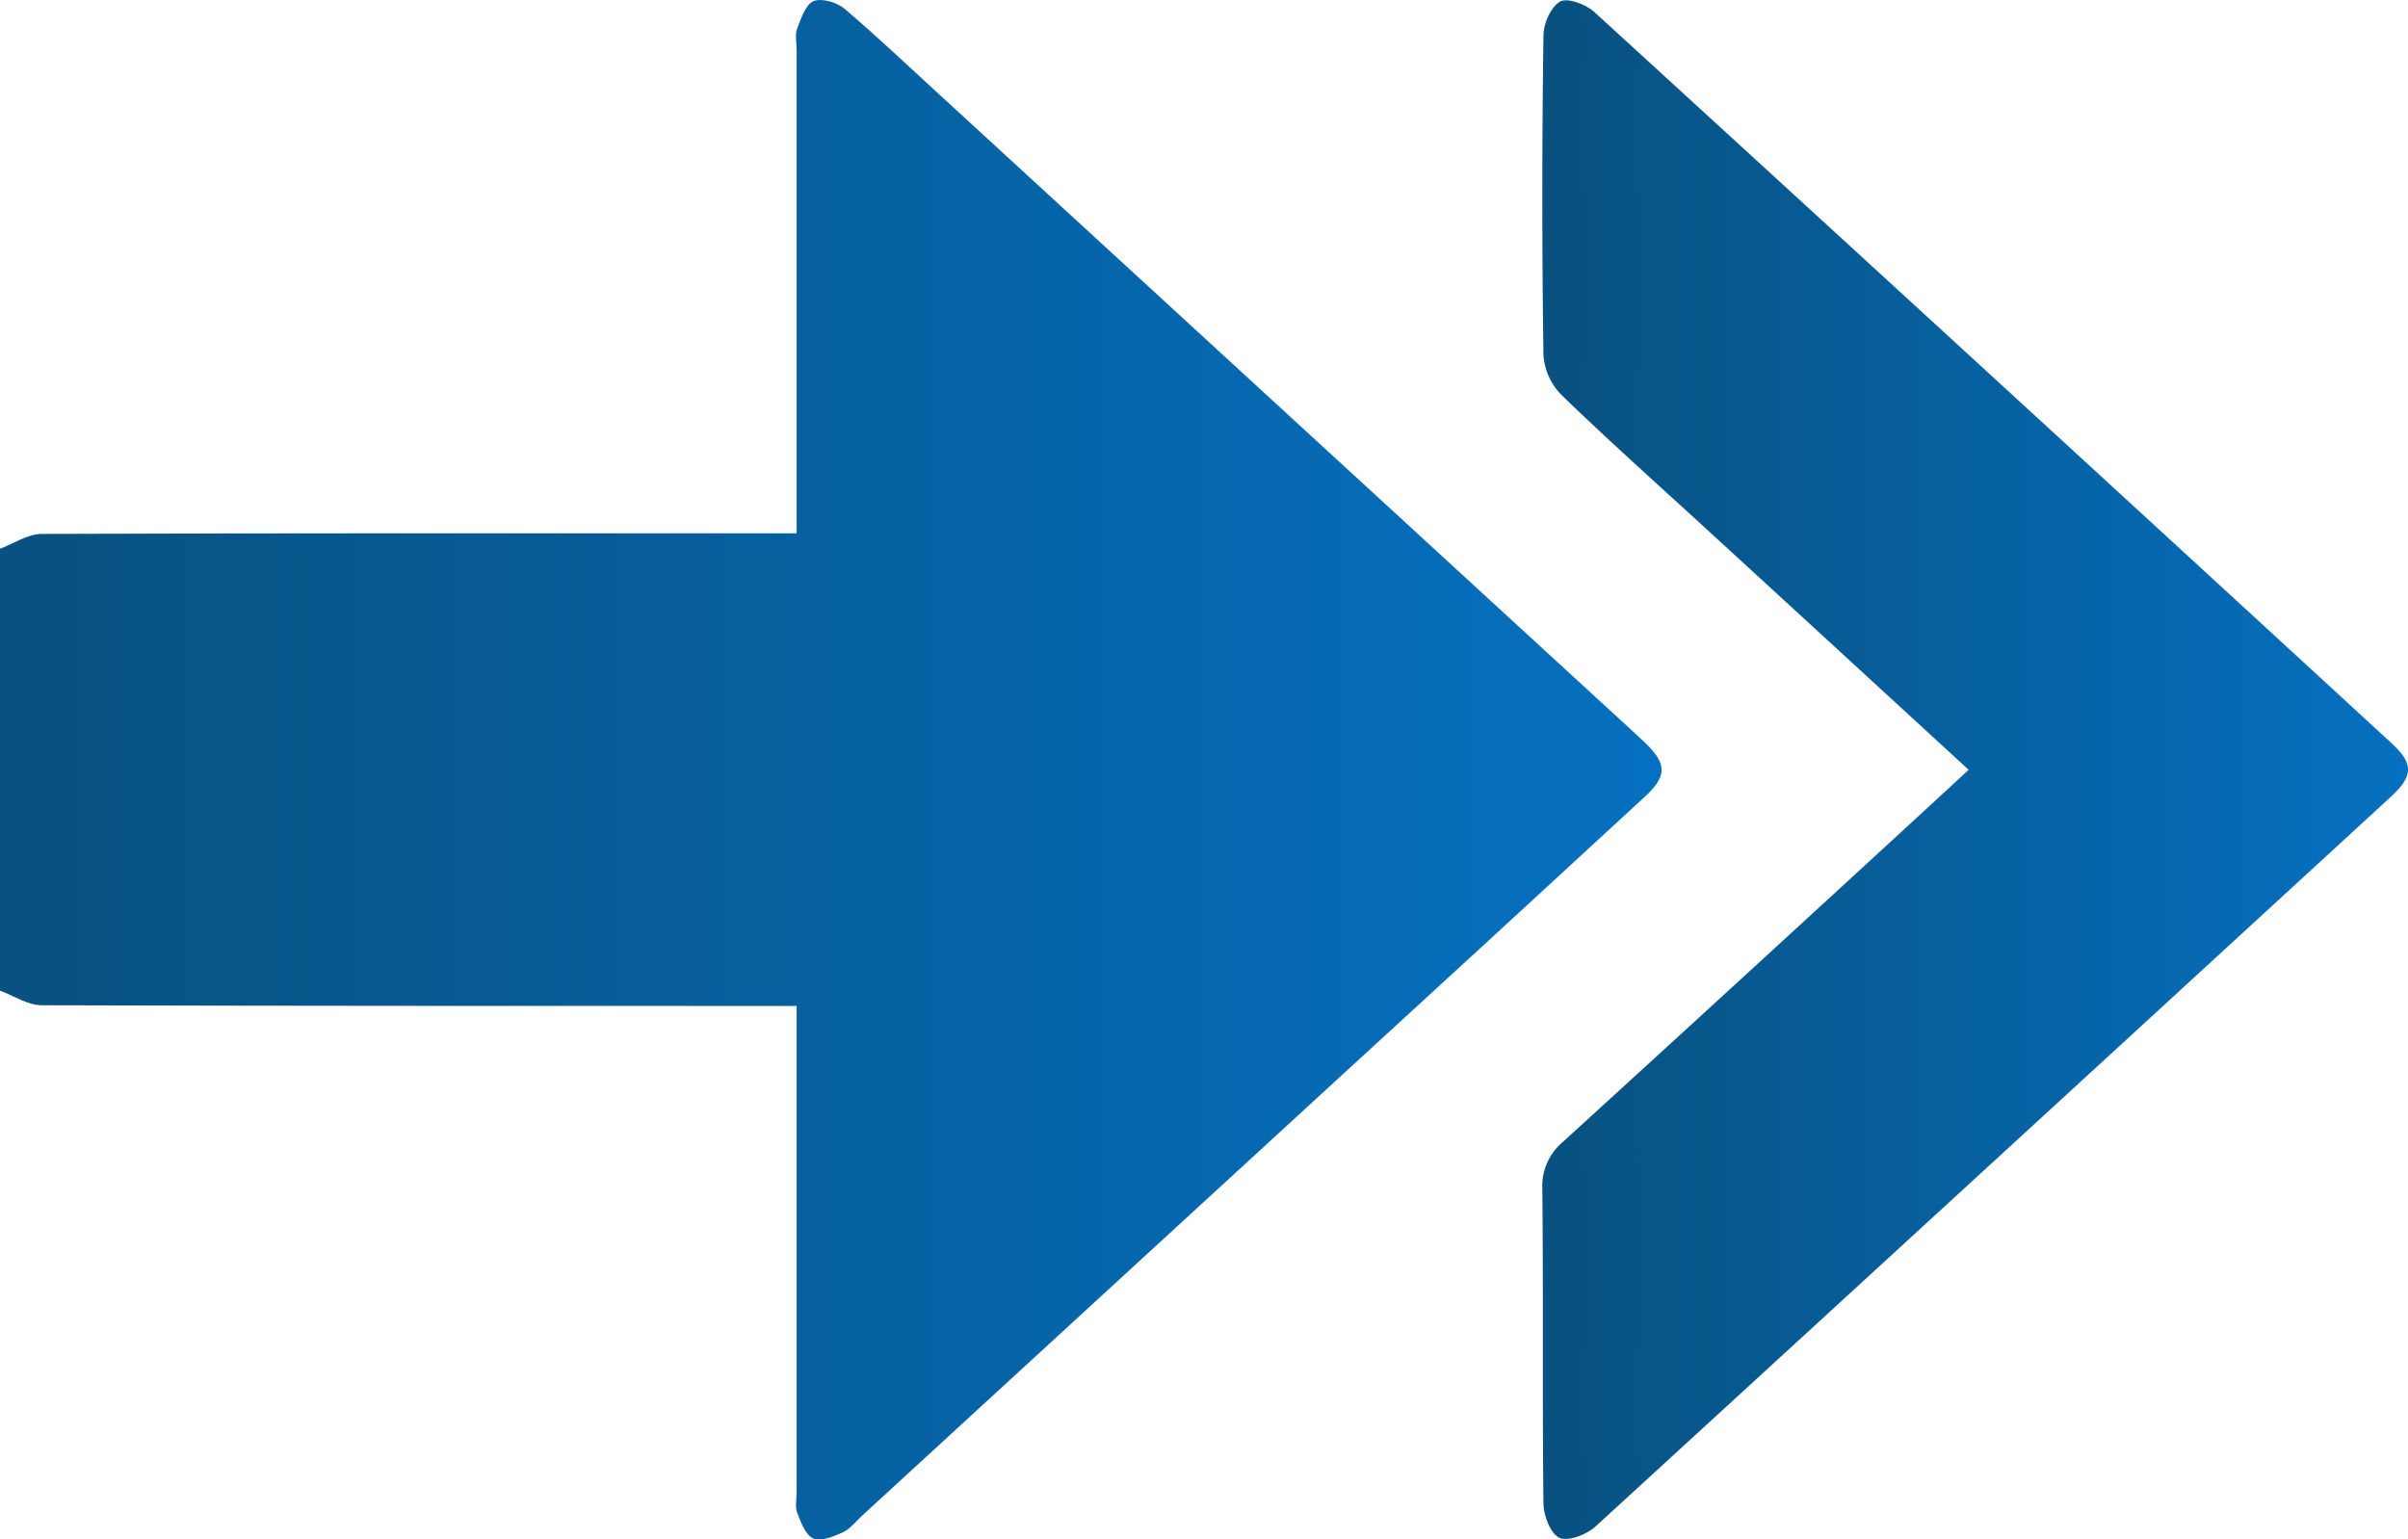
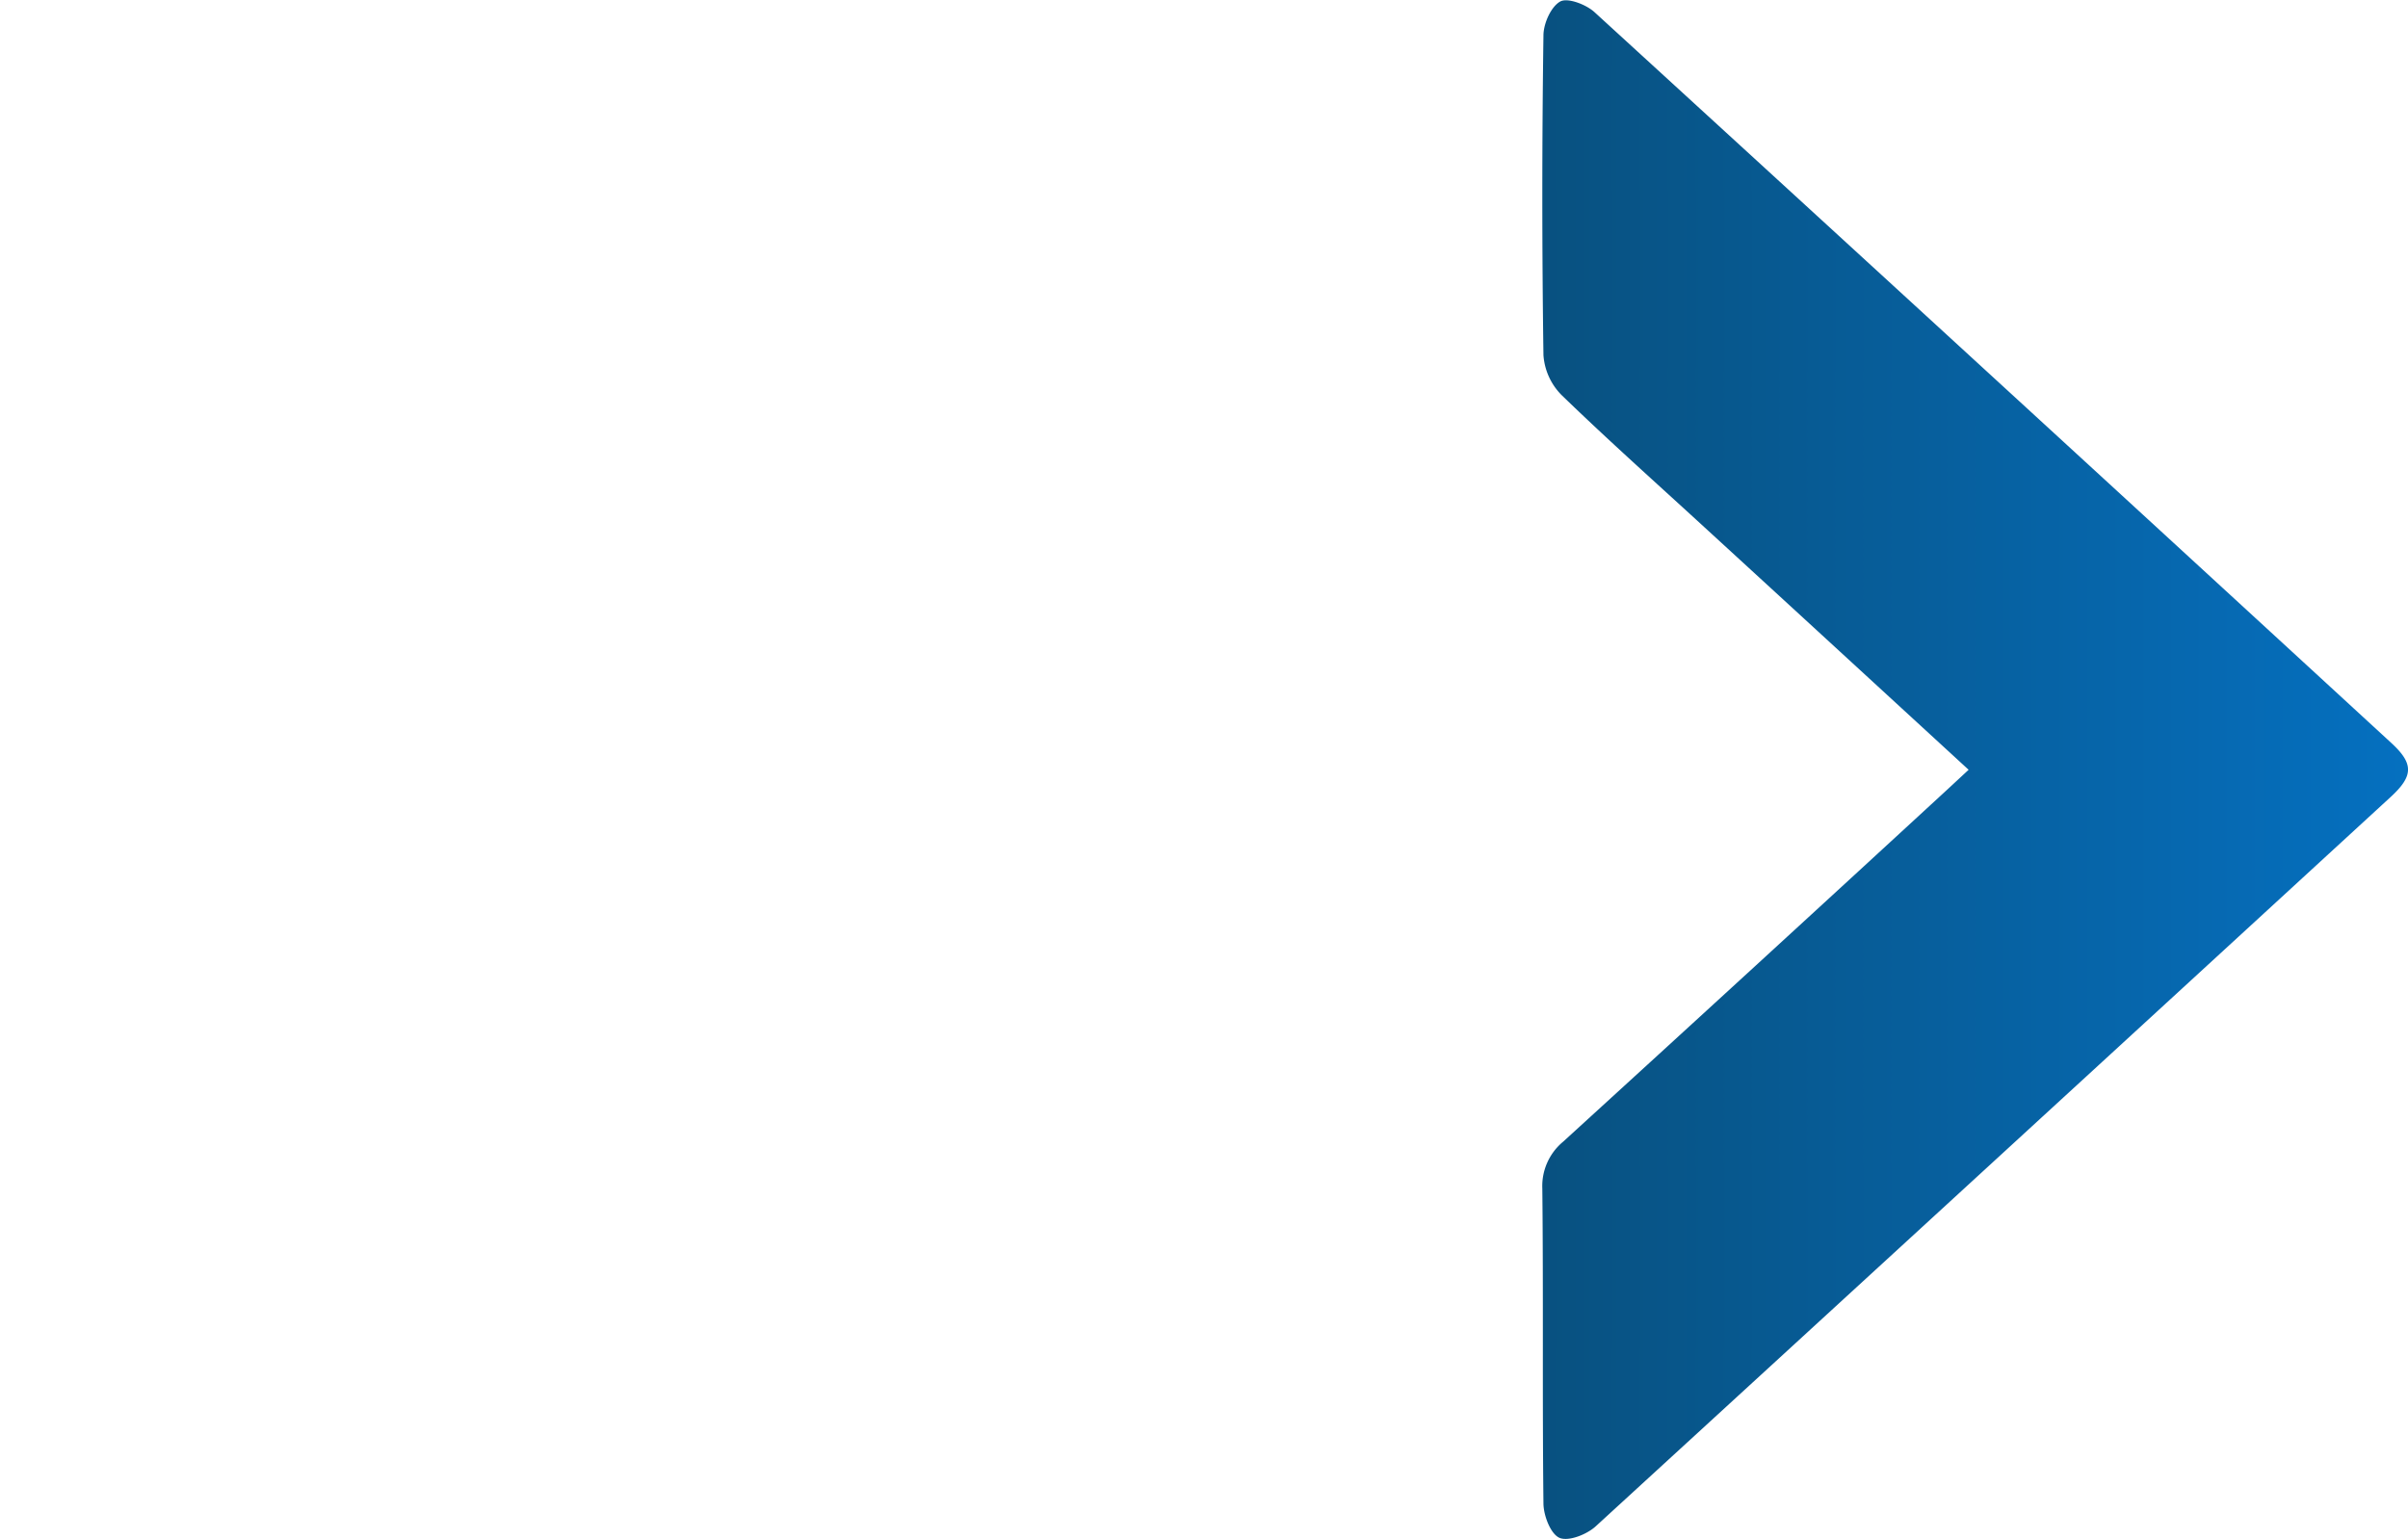
<svg xmlns="http://www.w3.org/2000/svg" xmlns:xlink="http://www.w3.org/1999/xlink" viewBox="0 0 383.31 245.08">
  <defs>
    <linearGradient id="a44729e6-dcb1-47d0-bdbe-6e19b5f3d440" data-name="Dégradé sans nom 21" y1="122.54" x2="264.5" y2="122.54" gradientUnits="userSpaceOnUse">
      <stop offset="0" stop-color="#085180" />
      <stop offset="1" stop-color="#0570c0" />
    </linearGradient>
    <linearGradient id="be91c056-bb99-444d-8afd-23e2d02723f4" x1="245.47" y1="122.49" x2="383.31" y2="122.49" xlink:href="#a44729e6-dcb1-47d0-bdbe-6e19b5f3d440" />
  </defs>
  <g id="f346fc63-c5de-46e2-b0d7-babffc45f8ea" data-name="Calque 2">
    <g id="ad51df77-debf-4371-a9ff-e6ffaa9910d0" data-name="Calque 1">
-       <path d="M261.82,126.85q-25,23.06-50.14,46.08l-74.41,68.33c-1,.92-1.9,2.13-3.09,2.68-1.46.68-3.47,1.49-4.69,1s-2-2.56-2.58-4.07c-.38-1-.1-2.22-.1-3.34V160.15h-4.93c-38.41,0-76.83,0-115.25-.11-2.21,0-4.42-1.52-6.63-2.33V87.35C2.21,86.54,4.42,85,6.63,85c38.42-.14,76.83-.1,115.25-.1h4.93v-77c0-1.12-.29-2.35.08-3.34C127.5,3,128.21.73,129.49.19s3.73.17,4.94,1.2c5,4.25,9.83,8.82,14.7,13.29l111.06,102,1.64,1.53C265.37,121.59,265.42,123.53,261.82,126.85Z" style="fill: url(#a44729e6-dcb1-47d0-bdbe-6e19b5f3d440)" />
      <path d="M380.54,126.89Q317.3,185,254,243c-1.42,1.3-4.33,2.44-5.75,1.83s-2.54-3.54-2.56-5.46c-.19-16.71,0-33.43-.18-50.14a9.17,9.17,0,0,1,3.3-7.46q30.69-28,61.24-56.14l3.32-3.08c-14.25-13.09-28.11-25.83-42-38.56-7.62-7-15.36-13.89-22.79-21.09a10,10,0,0,1-2.89-6.35q-.36-25.46,0-50.9c0-1.9,1.2-4.59,2.67-5.41,1.18-.65,4.11.47,5.45,1.69Q317.3,60,380.62,118.25C384.24,121.57,384.21,123.52,380.54,126.89Z" style="fill: url(#be91c056-bb99-444d-8afd-23e2d02723f4)" />
    </g>
  </g>
</svg>